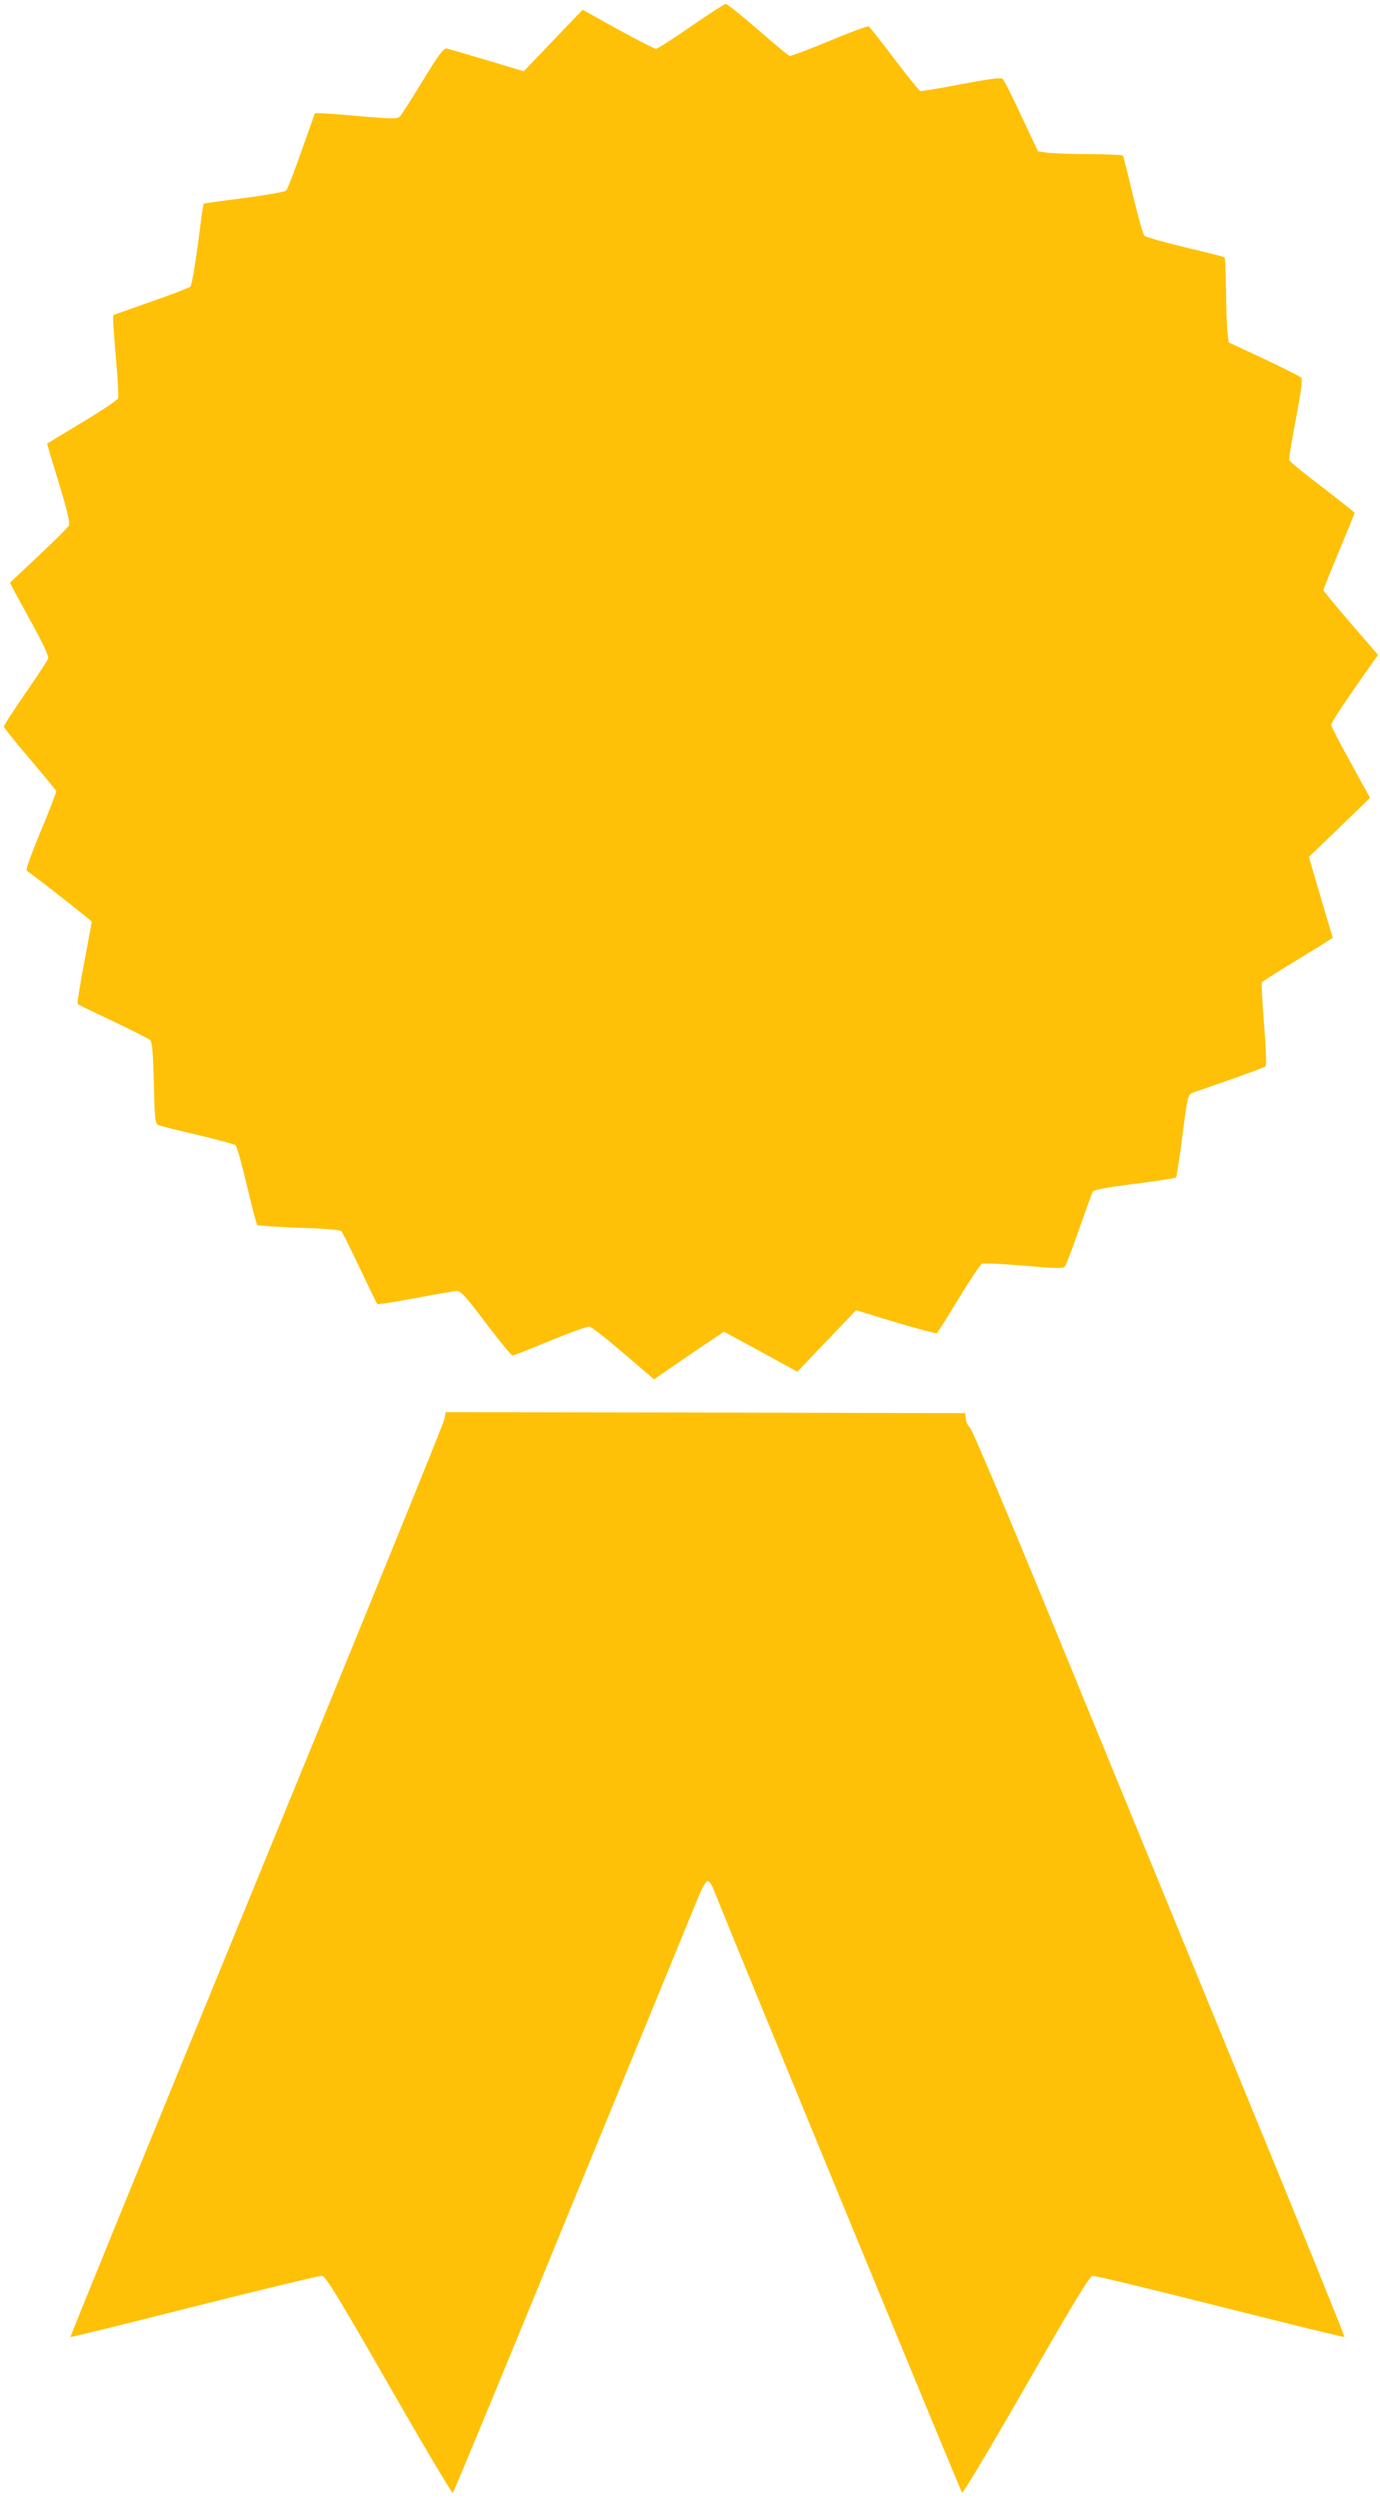
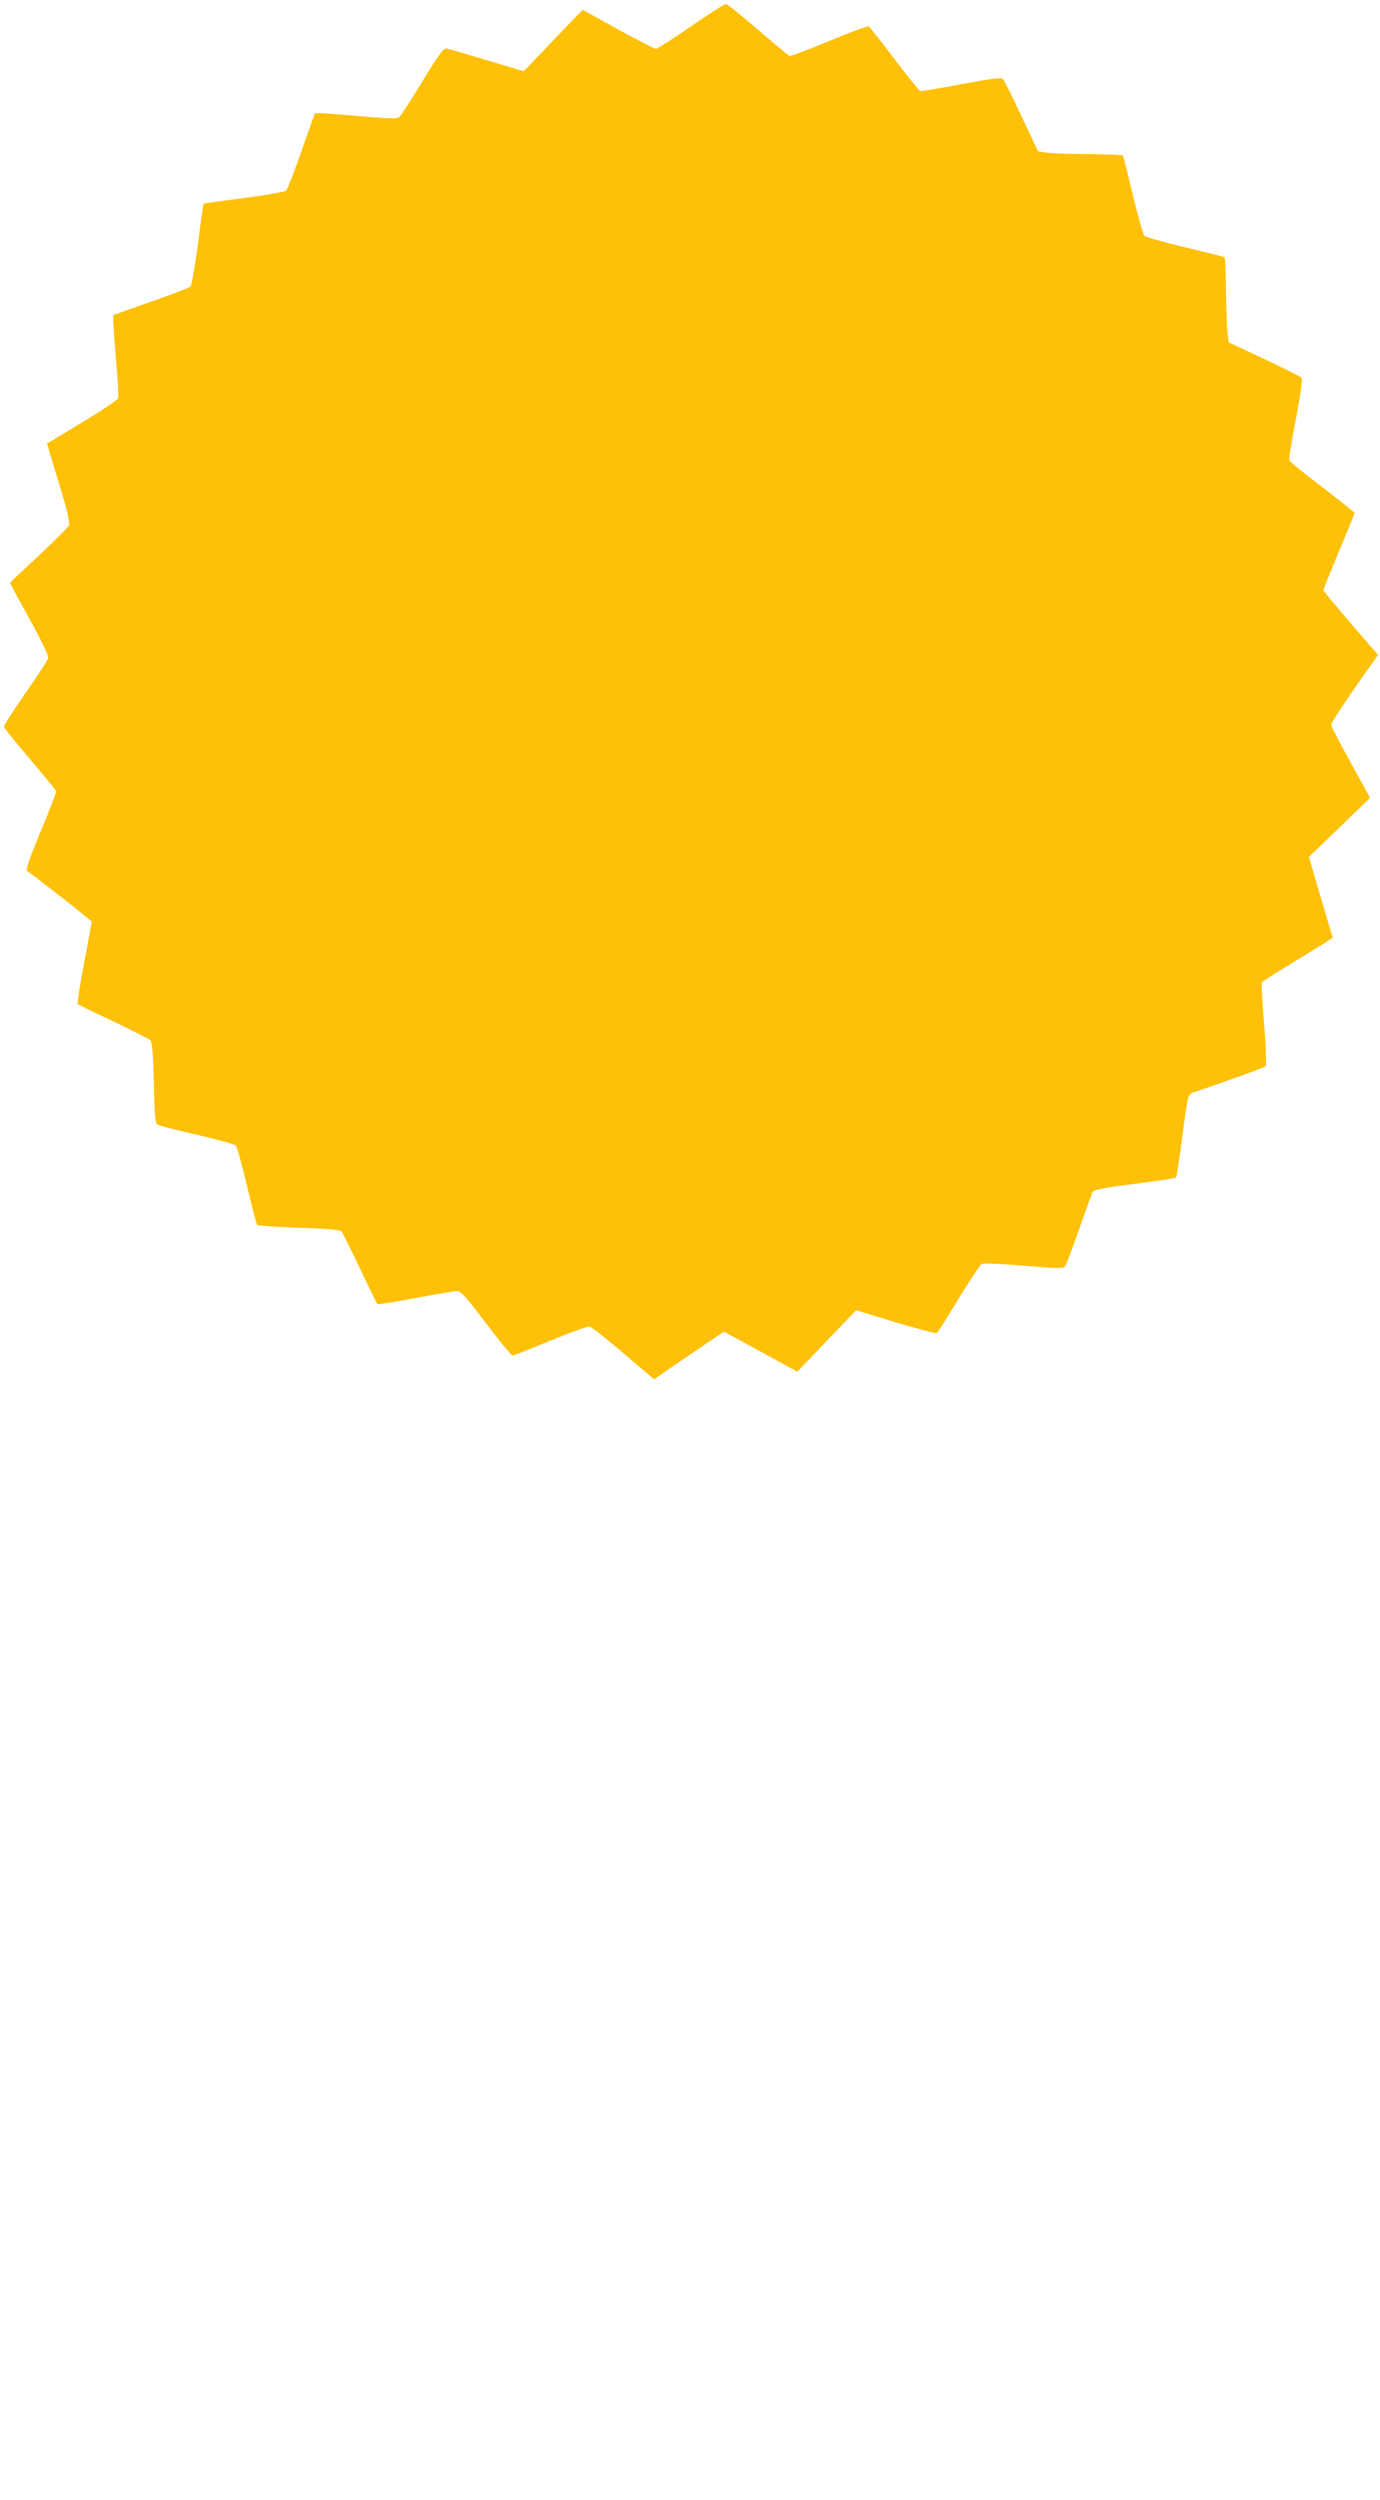
<svg xmlns="http://www.w3.org/2000/svg" version="1.0" width="707pt" height="1280pt" viewBox="0 0 707 1280" preserveAspectRatio="xMidYMid meet">
  <g transform="translate(0,1280) scale(0.1,-0.1)" fill="#ffc107" stroke="none">
    <path d="M3540 12665 c-91 -63 -172 -115 -180 -115 -8 1 -96 46 -195 100 l-180 100 -151 -157 -151 -158 -189 57 c-104 31 -197 58 -207 60 -14 2 -42 -35 -121 -165 -56 -92 -109 -174 -117 -183 -14 -13 -34 -13 -193 0 -97 9 -192 16 -210 16 l-33 0 -68 -192 c-37 -106 -73 -198 -79 -204 -6 -6 -103 -23 -215 -38 -112 -14 -206 -27 -208 -29 -2 -2 -15 -96 -29 -208 -15 -112 -32 -209 -38 -216 -6 -6 -98 -42 -204 -78 l-192 -68 0 -31 c0 -18 7 -110 15 -205 9 -96 13 -181 10 -190 -3 -9 -86 -65 -185 -124 l-179 -108 15 -52 c9 -29 36 -119 61 -201 29 -98 42 -155 36 -166 -4 -10 -74 -79 -155 -155 l-147 -138 16 -31 c8 -17 54 -100 100 -184 49 -89 83 -161 80 -172 -2 -9 -55 -90 -116 -178 -61 -88 -111 -165 -111 -172 0 -6 60 -81 133 -166 72 -85 133 -159 135 -164 2 -4 -34 -97 -79 -205 -50 -120 -78 -199 -72 -203 38 -25 333 -256 333 -261 0 -3 -18 -98 -39 -211 -22 -113 -36 -208 -33 -211 4 -3 86 -43 182 -88 96 -46 181 -89 189 -96 11 -11 15 -61 19 -220 4 -176 7 -207 21 -214 9 -5 99 -28 201 -51 102 -24 190 -48 197 -54 7 -6 33 -99 58 -206 25 -107 49 -198 53 -202 4 -3 100 -10 214 -14 138 -4 211 -11 218 -18 5 -7 47 -92 94 -190 46 -98 87 -180 89 -183 3 -2 91 11 195 31 105 20 201 36 214 36 19 0 49 -33 148 -165 69 -91 130 -165 136 -165 6 0 93 34 193 76 101 41 191 74 201 72 11 -2 89 -63 175 -137 l156 -133 82 57 c45 31 126 86 179 122 l97 65 188 -102 188 -103 150 157 151 158 202 -62 c112 -33 207 -58 211 -56 5 3 55 83 112 177 57 94 111 174 119 178 8 5 105 0 215 -9 171 -15 202 -15 211 -4 6 8 39 94 73 192 34 97 65 183 70 191 6 10 73 22 214 40 113 14 208 29 212 32 3 4 17 92 30 195 31 235 29 230 62 242 16 5 102 35 193 67 91 32 169 61 174 66 5 5 2 92 -8 214 -9 114 -14 210 -11 215 3 5 63 44 133 86 70 43 150 92 179 110 l51 33 -34 113 c-18 62 -46 155 -61 207 l-27 94 157 151 156 151 -99 180 c-55 99 -100 186 -100 194 0 12 74 124 197 297 l43 61 -140 162 c-77 89 -140 166 -140 170 0 4 36 94 80 199 44 105 80 194 80 196 0 3 -75 62 -166 132 -91 69 -167 131 -169 138 -3 6 13 101 34 211 28 148 35 203 27 212 -6 6 -92 49 -191 96 l-180 84 -7 54 c-3 30 -6 127 -7 216 -1 89 -4 164 -8 166 -5 3 -96 26 -203 51 -107 26 -200 52 -207 59 -7 7 -33 100 -59 207 -25 107 -48 198 -51 203 -2 4 -79 7 -171 8 -92 0 -189 4 -216 7 l-48 7 -85 180 c-46 99 -89 185 -96 191 -9 8 -64 1 -212 -27 -110 -21 -205 -37 -211 -35 -5 2 -65 76 -132 164 -67 89 -126 164 -132 167 -5 3 -96 -31 -202 -75 -106 -44 -197 -79 -204 -76 -6 2 -79 63 -162 135 -83 72 -157 131 -164 131 -7 -1 -87 -52 -178 -115z" />
-     <path d="M2277 5534 c-4 -20 -437 -1085 -963 -2365 -526 -1281 -955 -2331 -953 -2334 3 -2 288 68 634 156 347 87 641 158 654 157 20 -3 72 -87 344 -561 176 -307 323 -555 327 -550 5 4 284 678 620 1498 337 820 626 1523 642 1563 17 39 36 72 43 72 7 0 20 -17 28 -37 136 -340 1270 -3090 1276 -3096 4 -4 152 243 328 550 238 415 325 559 340 561 11 2 305 -69 653 -157 349 -88 636 -158 638 -156 3 2 -236 590 -531 1307 -294 717 -723 1760 -952 2318 -229 559 -425 1022 -435 1030 -10 8 -20 29 -22 45 l-3 30 -1331 3 -1331 2 -6 -36z" />
  </g>
</svg>